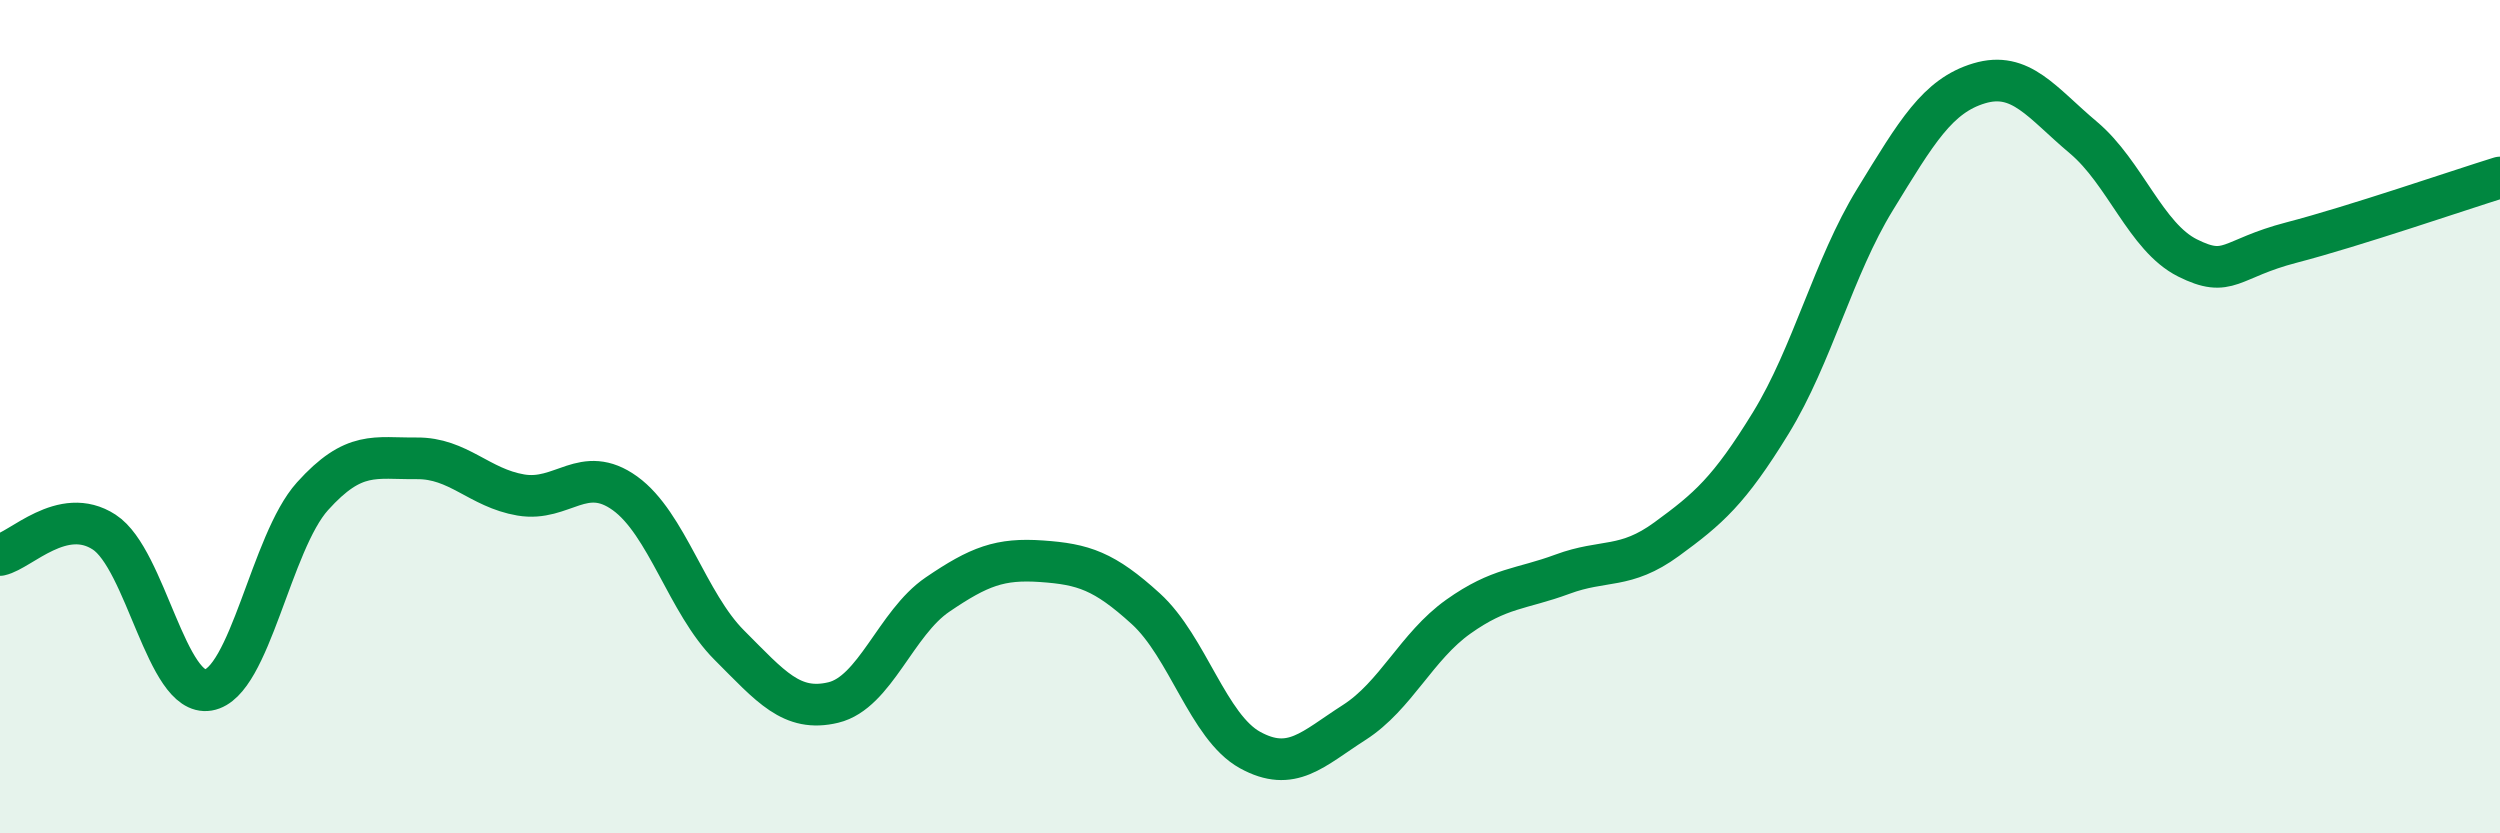
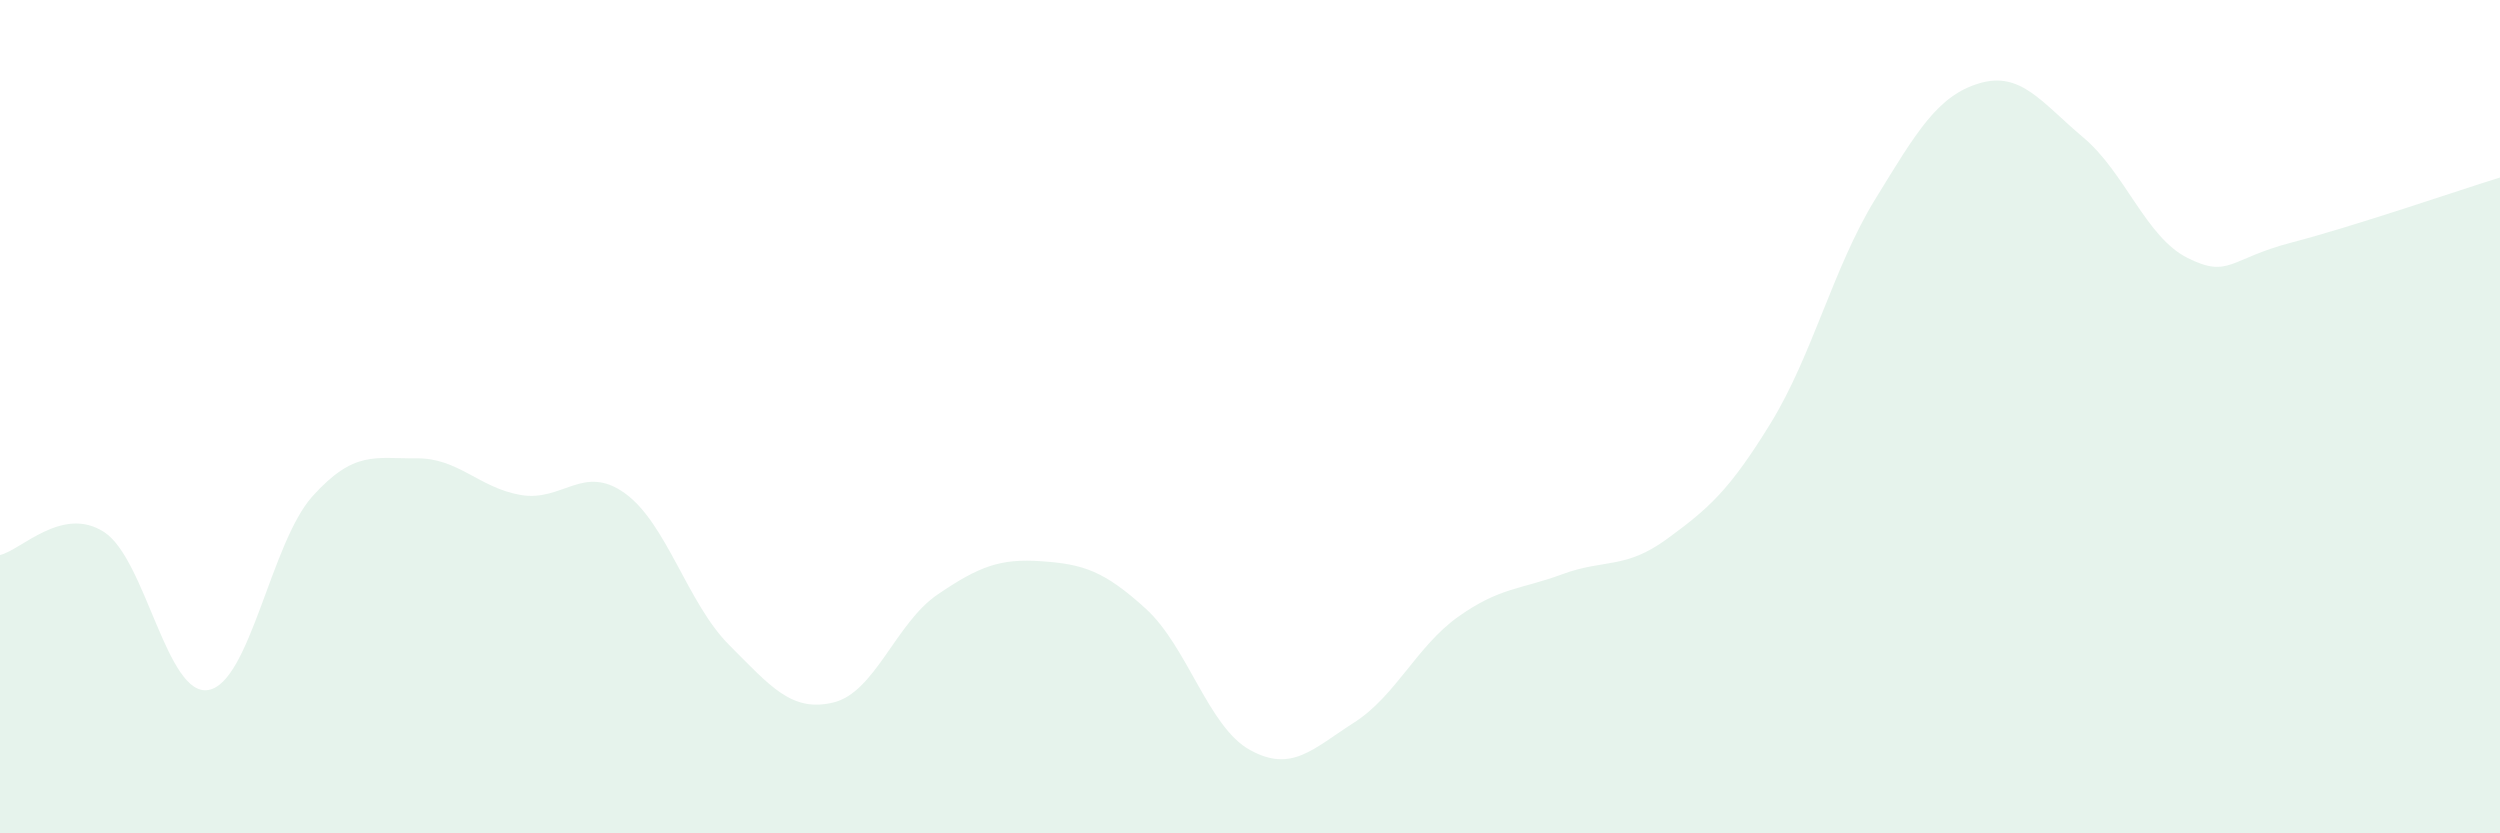
<svg xmlns="http://www.w3.org/2000/svg" width="60" height="20" viewBox="0 0 60 20">
  <path d="M 0,13.32 C 0.5,13.21 1.5,12.12 2.5,12.77 C 3.5,13.42 4,16.73 5,16.56 C 6,16.39 6.5,13.02 7.5,11.91 C 8.5,10.8 9,11.01 10,11 C 11,10.99 11.5,11.71 12.5,11.88 C 13.5,12.05 14,11.12 15,11.84 C 16,12.56 16.5,14.48 17.5,15.48 C 18.5,16.48 19,17.1 20,16.86 C 21,16.62 21.5,14.95 22.5,14.27 C 23.5,13.59 24,13.4 25,13.47 C 26,13.54 26.5,13.7 27.5,14.61 C 28.5,15.52 29,17.45 30,18 C 31,18.55 31.5,17.98 32.5,17.34 C 33.5,16.7 34,15.51 35,14.8 C 36,14.09 36.5,14.15 37.5,13.78 C 38.5,13.41 39,13.67 40,12.94 C 41,12.21 41.5,11.78 42.5,10.15 C 43.5,8.52 44,6.42 45,4.79 C 46,3.16 46.5,2.3 47.5,2 C 48.5,1.7 49,2.46 50,3.3 C 51,4.14 51.5,5.69 52.5,6.19 C 53.5,6.69 53.5,6.21 55,5.82 C 56.5,5.43 59,4.57 60,4.26L60 20L0 20Z" fill="#008740" opacity="0.1" stroke-linecap="round" stroke-linejoin="round" />
-   <path d="M 0,13.32 C 0.5,13.21 1.5,12.12 2.5,12.77 C 3.5,13.42 4,16.73 5,16.56 C 6,16.39 6.5,13.02 7.5,11.91 C 8.5,10.8 9,11.01 10,11 C 11,10.99 11.5,11.71 12.5,11.88 C 13.5,12.05 14,11.12 15,11.84 C 16,12.56 16.5,14.48 17.5,15.48 C 18.5,16.48 19,17.1 20,16.86 C 21,16.62 21.5,14.95 22.5,14.27 C 23.5,13.59 24,13.4 25,13.47 C 26,13.54 26.5,13.7 27.5,14.61 C 28.5,15.52 29,17.45 30,18 C 31,18.55 31.5,17.98 32.5,17.34 C 33.5,16.7 34,15.51 35,14.8 C 36,14.09 36.5,14.15 37.5,13.78 C 38.5,13.41 39,13.67 40,12.94 C 41,12.21 41.5,11.78 42.5,10.15 C 43.5,8.52 44,6.42 45,4.79 C 46,3.16 46.5,2.3 47.5,2 C 48.5,1.7 49,2.46 50,3.3 C 51,4.14 51.5,5.69 52.5,6.19 C 53.5,6.69 53.5,6.21 55,5.82 C 56.5,5.43 59,4.57 60,4.26" stroke="#008740" stroke-width="1" fill="none" stroke-linecap="round" stroke-linejoin="round" />
</svg>